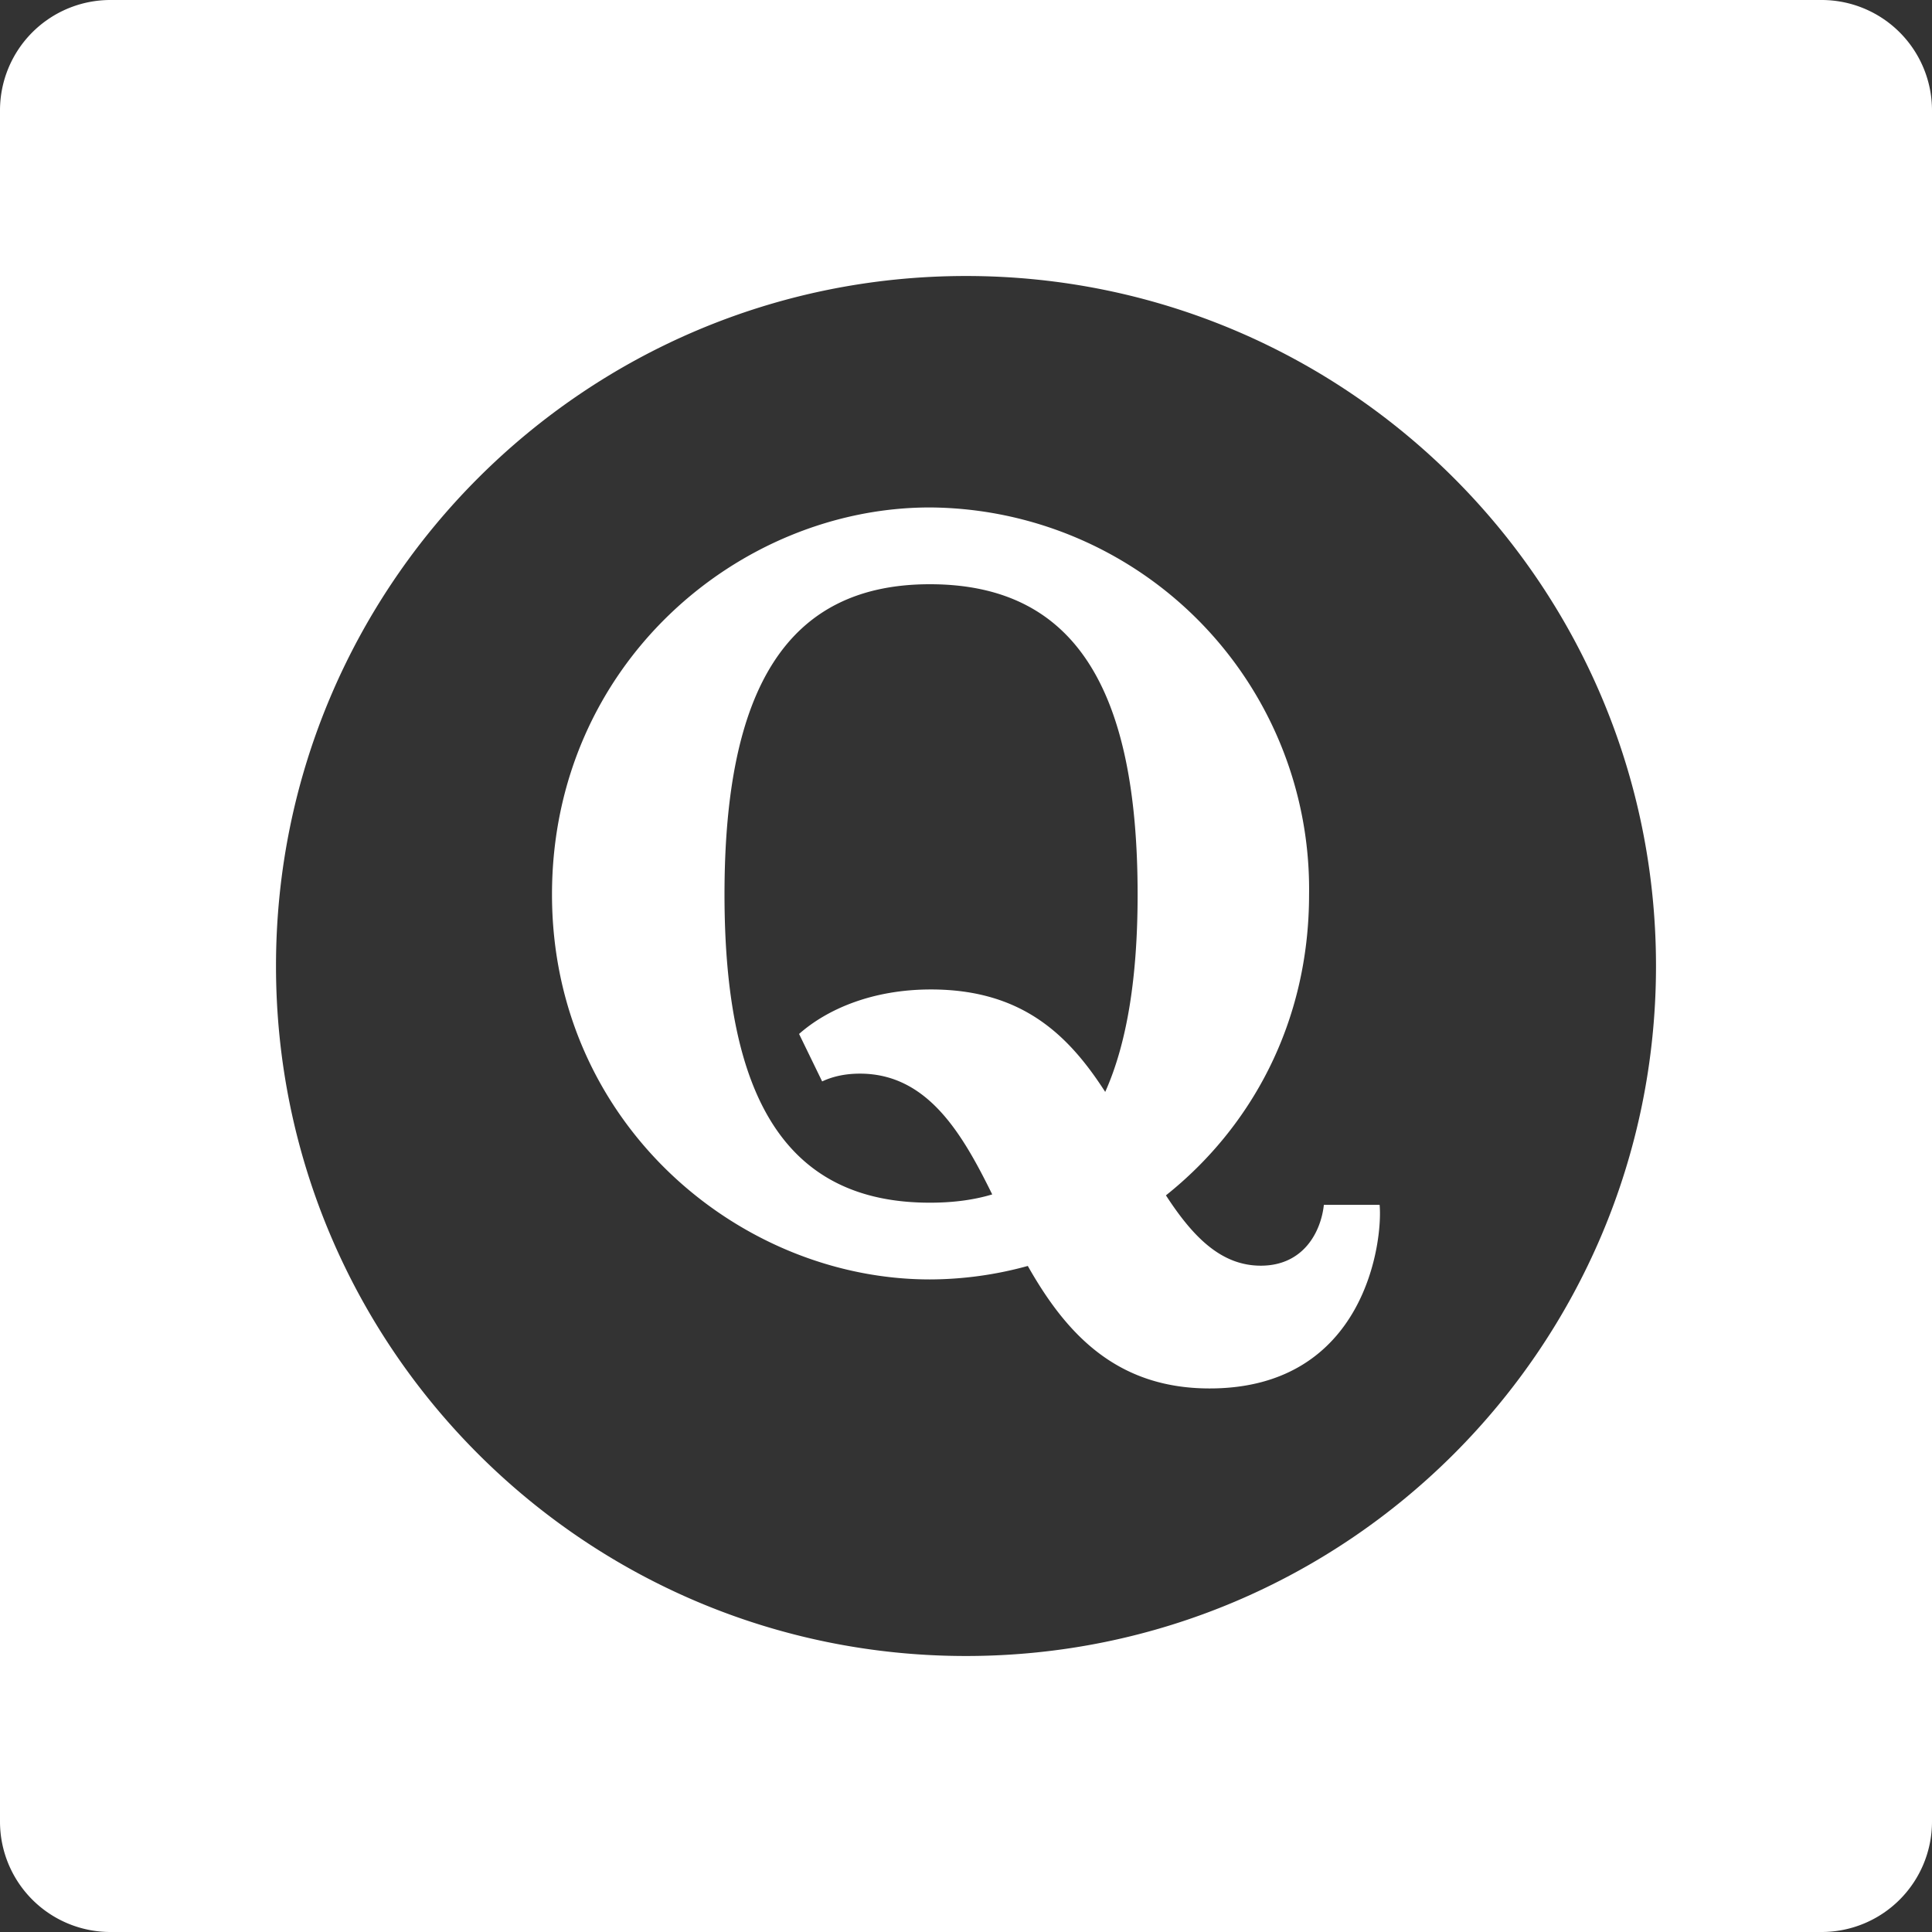
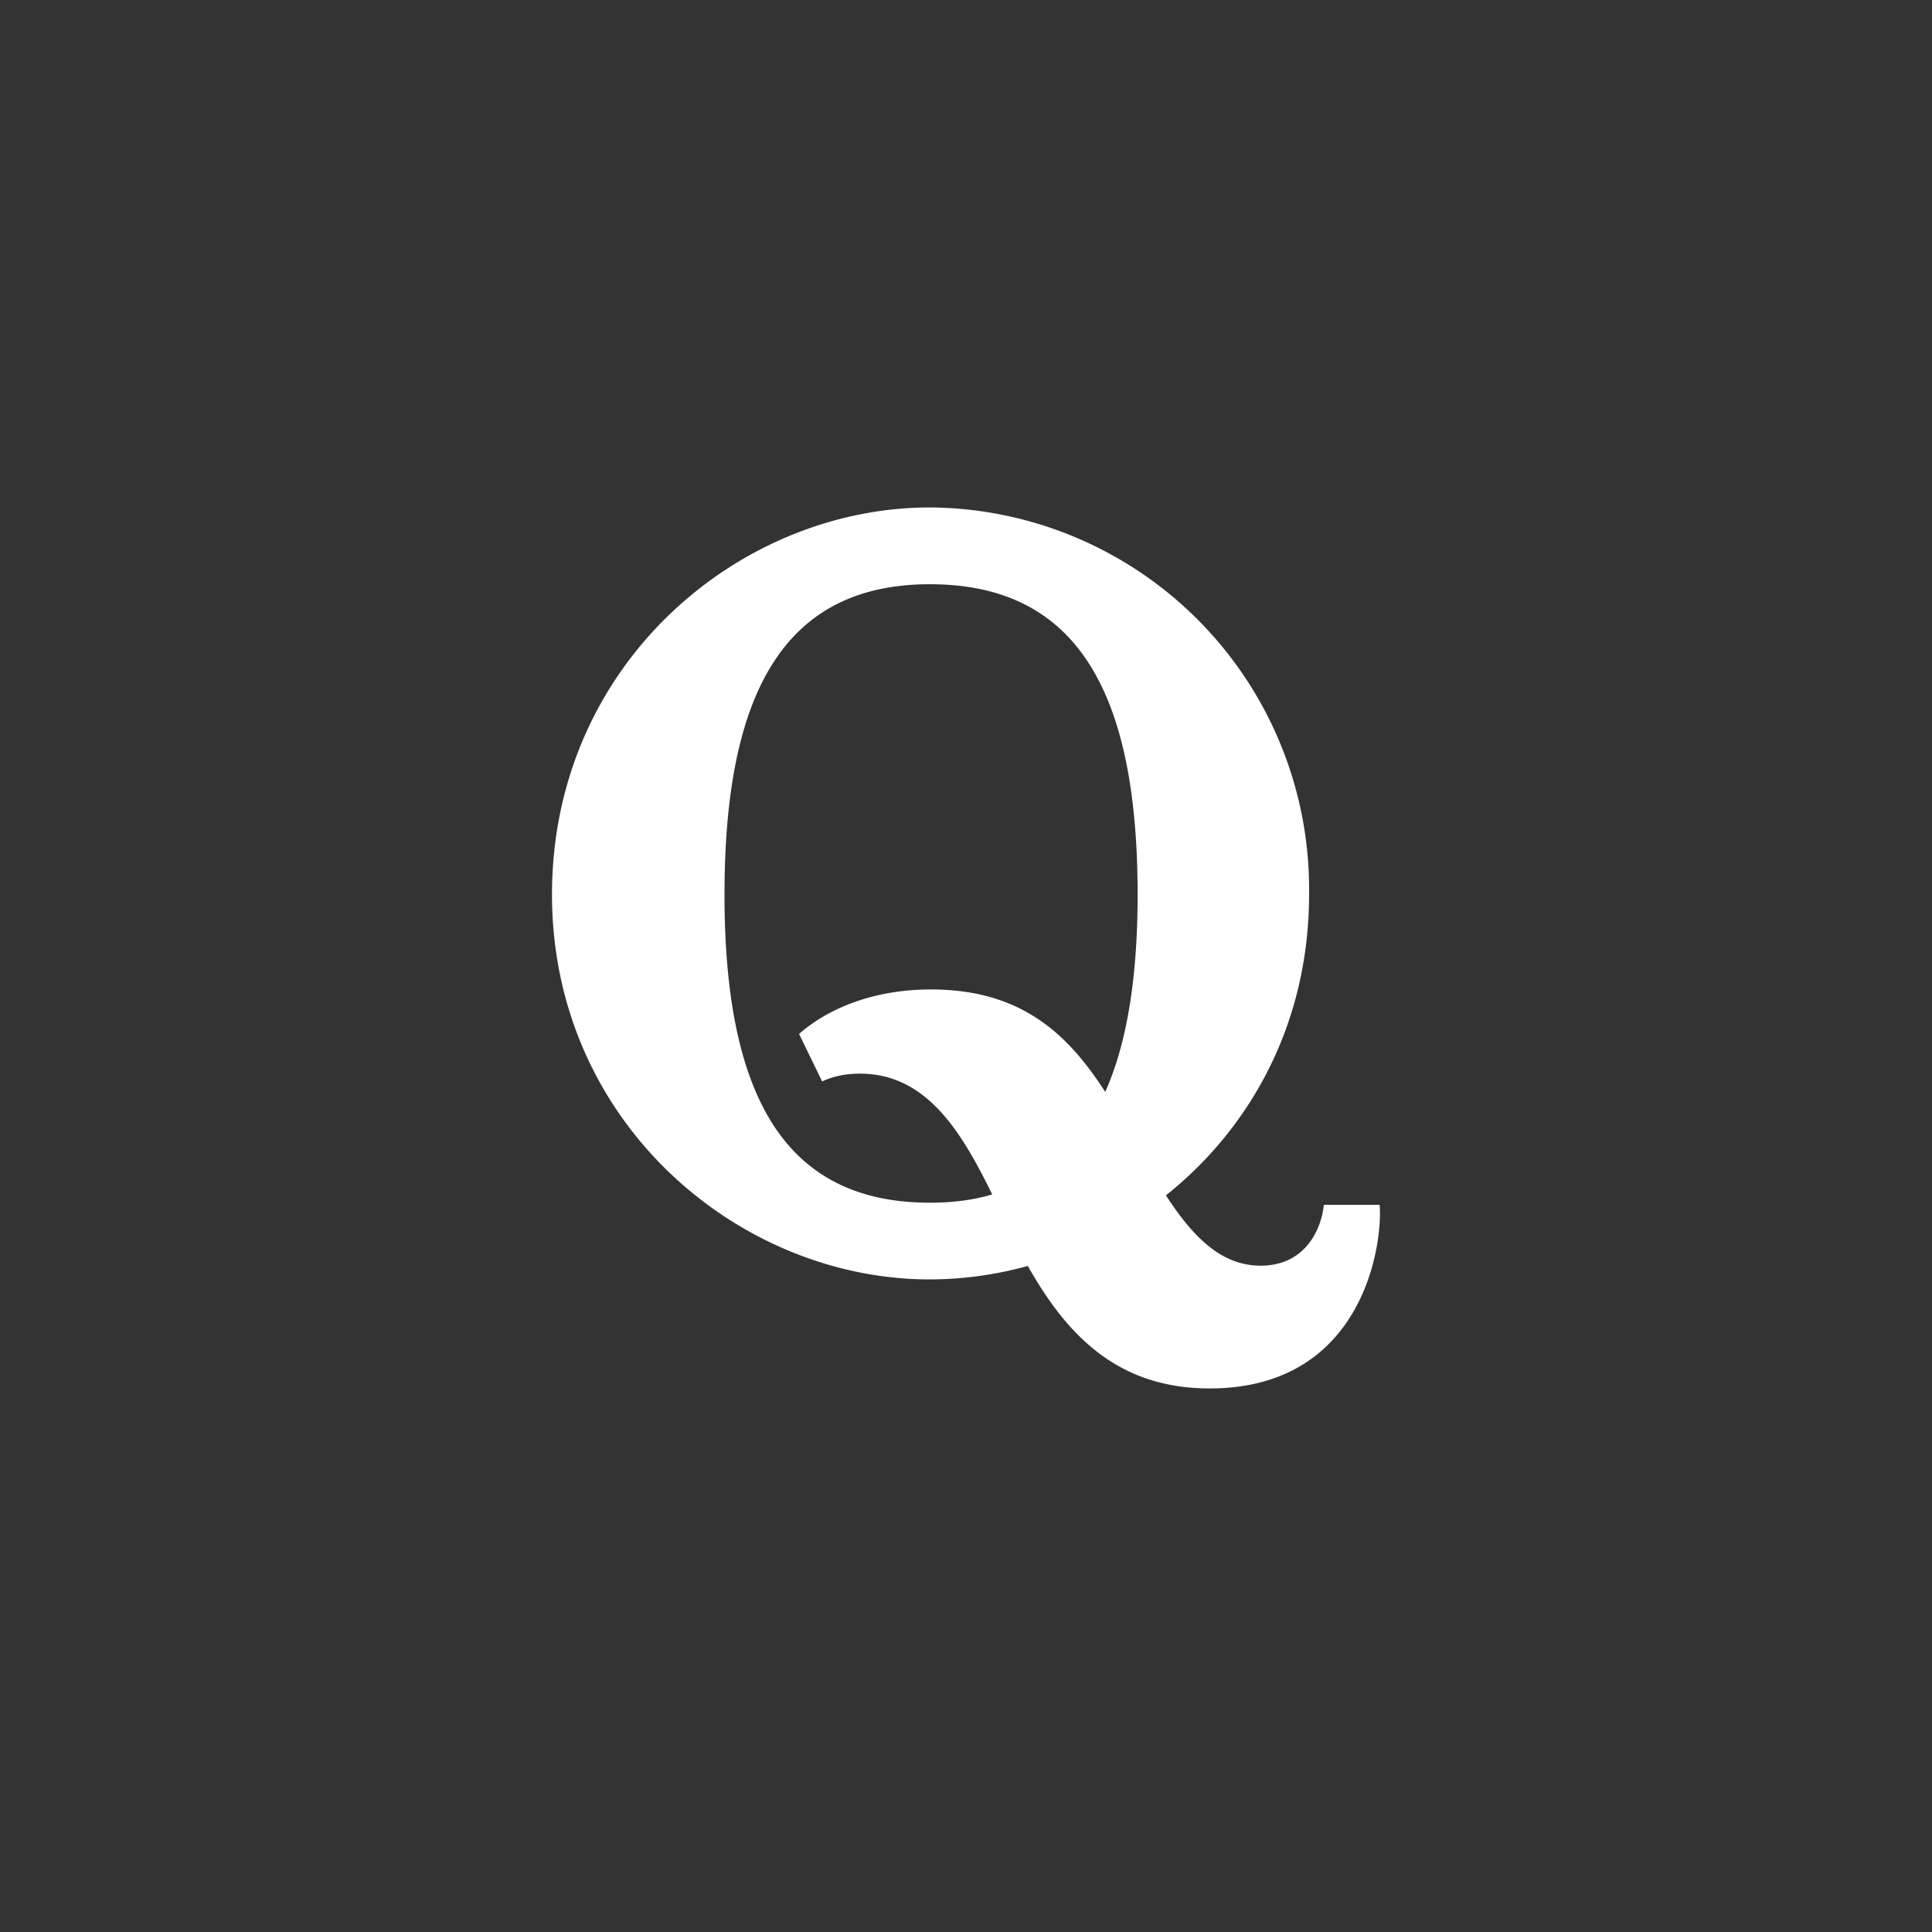
<svg xmlns="http://www.w3.org/2000/svg" width="35" height="35">
  <rect width="100%" height="100%" fill="#333333" stroke="none" />
  <path fill="#fff" d="M17.975 21.638c-.537-1.089-1.167-2.188-2.396-2.188-.235 0-.47.04-.685.141l-.418-.86c.509-.45 1.331-.806 2.388-.806 1.644 0 2.488.815 3.158 1.856.398-.888.587-2.088.587-3.576 0-3.714-1.129-5.621-3.764-5.621-2.598 0-3.72 1.907-3.72 5.621 0 3.695 1.122 5.583 3.72 5.583.413 0 .787-.047 1.13-.15Zm.644 1.296a6.716 6.716 0 0 1-1.774.244c-3.459 0-6.845-2.841-6.845-6.973 0-4.17 3.386-7.012 6.845-7.012a6.914 6.914 0 0 1 6.87 7.012c0 2.332-1.057 4.226-2.593 5.45.497.766 1.008 1.274 1.719 1.274.776 0 1.09-.617 1.142-1.102h1.01c.06.645-.253 3.326-3.08 3.326-1.71 0-2.615-1.021-3.294-2.22Z" />
-   <path fill="#fff" fill-rule="evenodd" d="M2 0a2 2 0 0 0-2 2v31a2 2 0 0 0 2 2h31a2 2 0 0 0 2-2V2a2 2 0 0 0-2-2H2Zm15.5 30C24.404 30 30 24.404 30 17.5S24.404 5 17.5 5 5 10.596 5 17.5 10.596 30 17.5 30Z" clip-rule="evenodd" />
</svg>